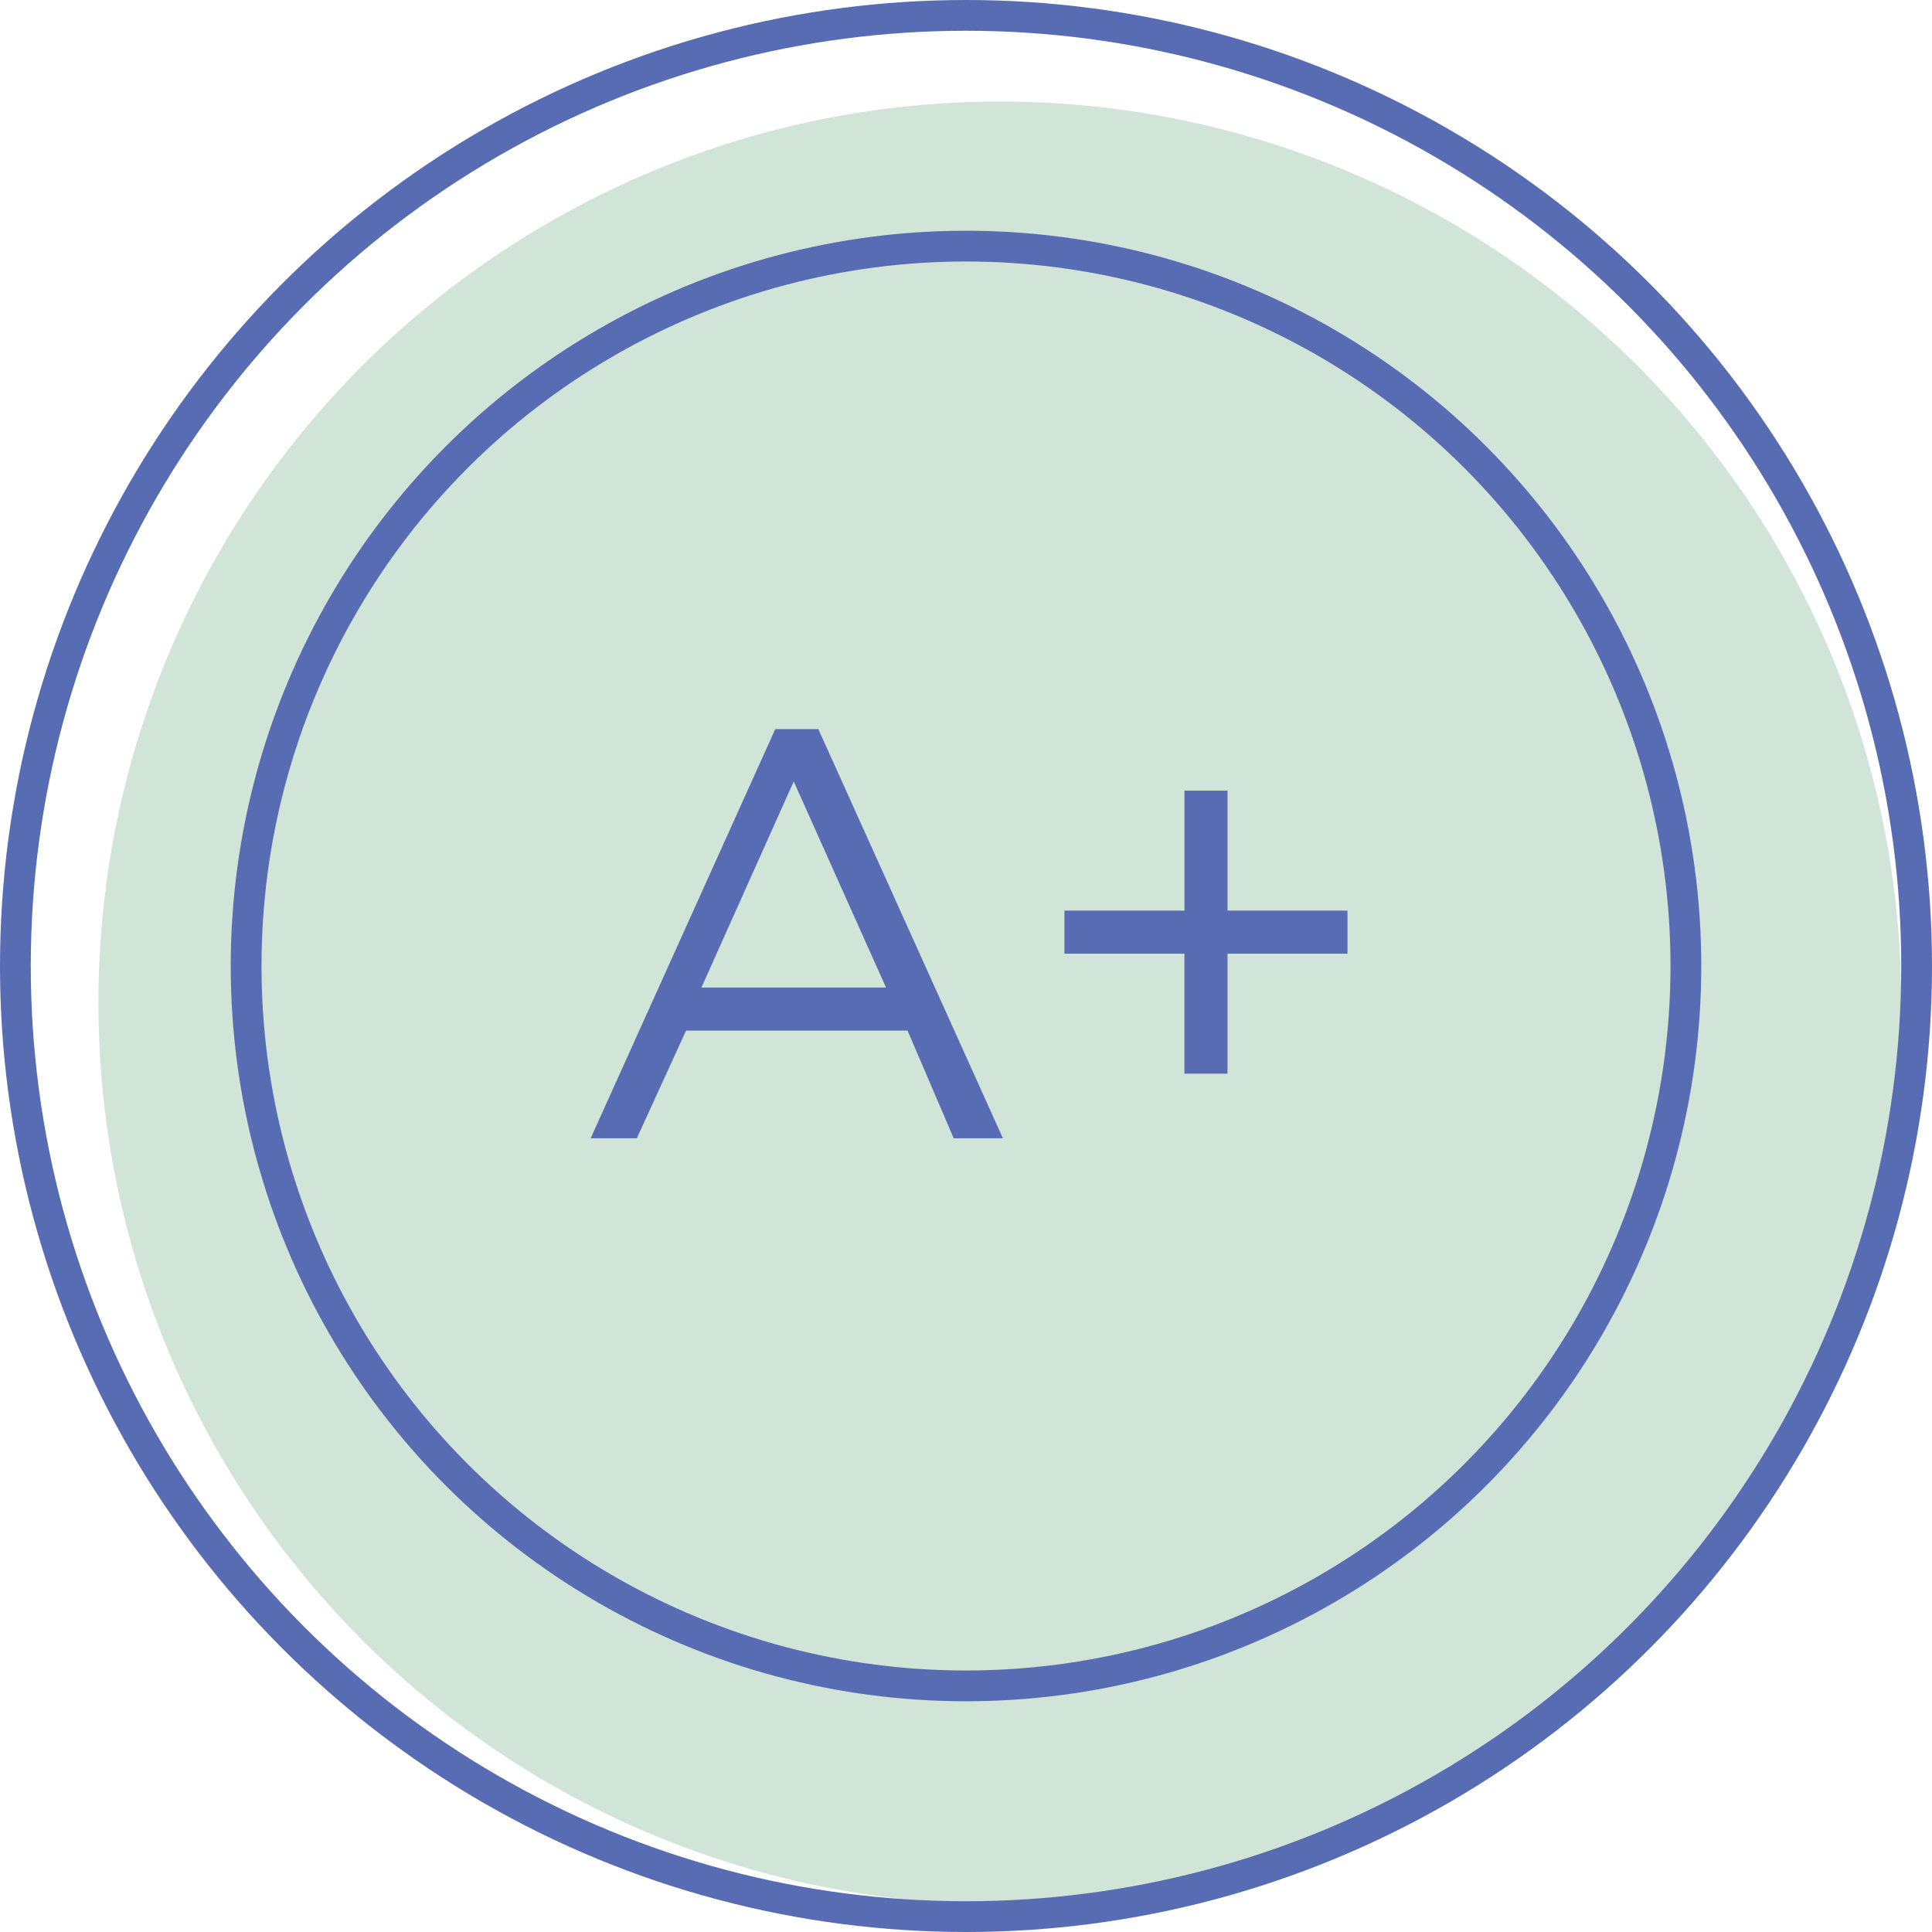
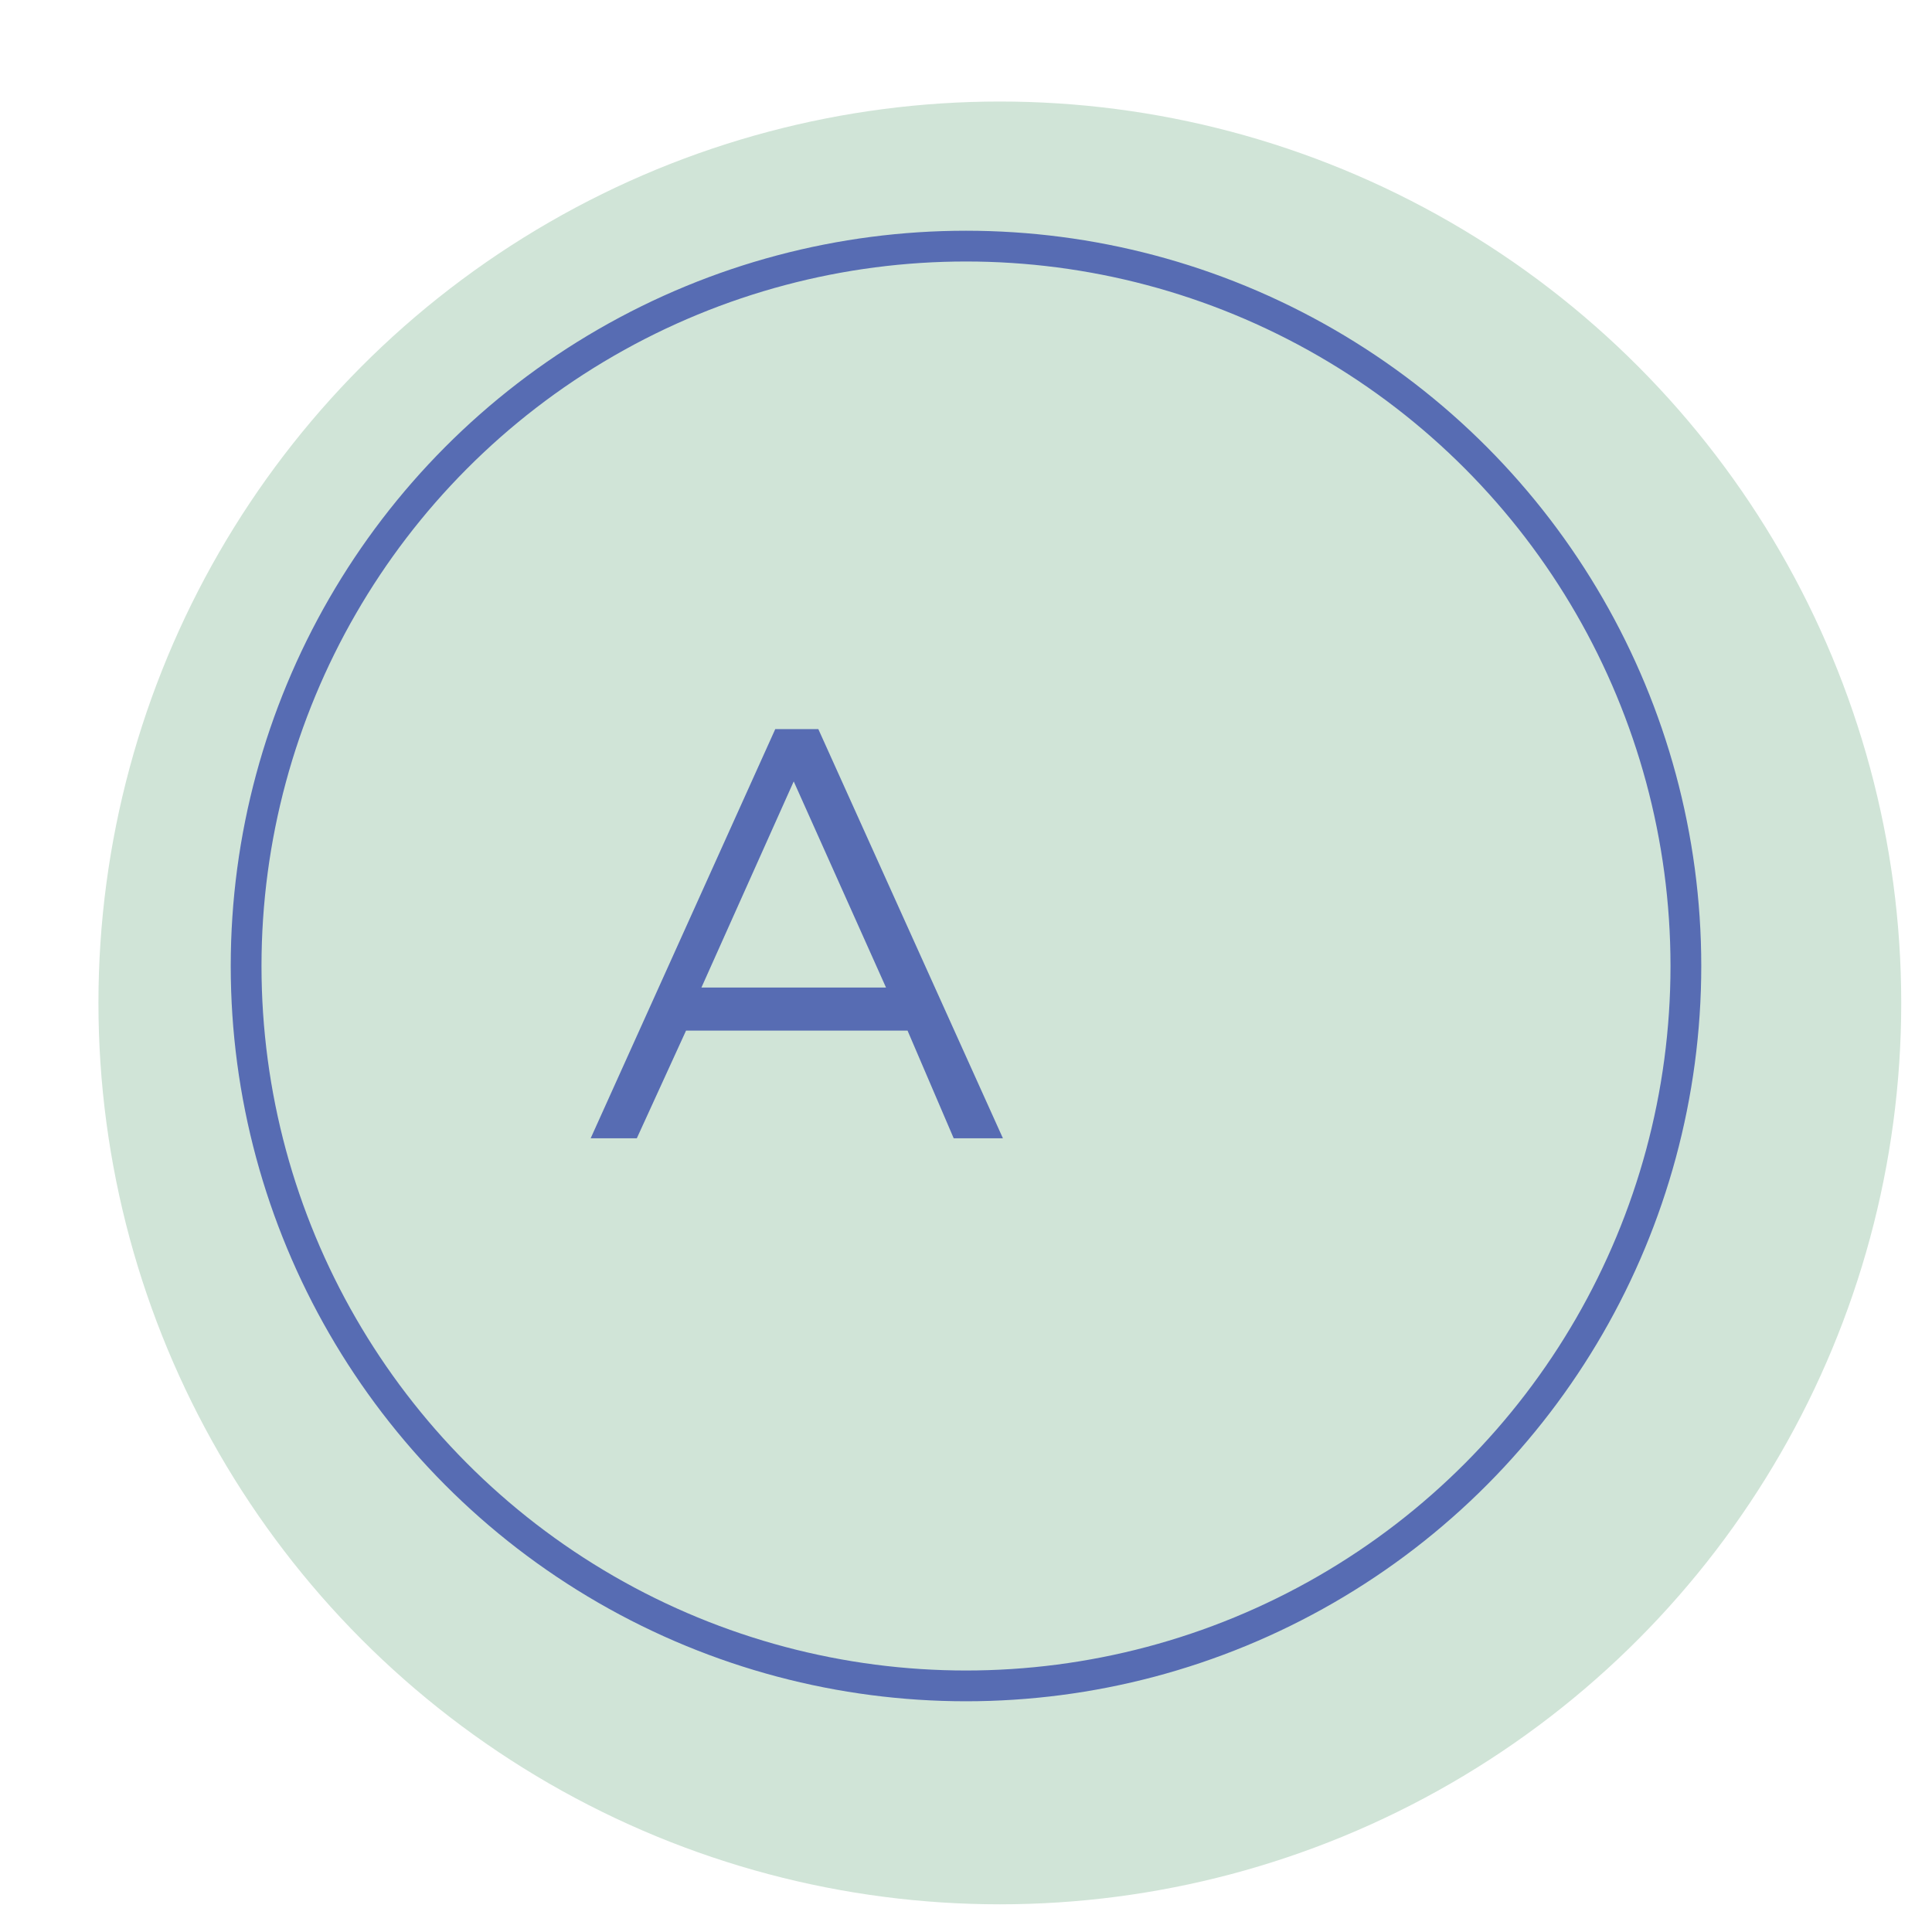
<svg xmlns="http://www.w3.org/2000/svg" version="1.1" id="Layer_1" x="0px" y="0px" viewBox="0 0 62.8 62.8" style="enable-background:new 0 0 62.8 62.8;" xml:space="preserve">
  <style type="text/css"> .st0{fill:#D0E4D7;} .st1{fill:none;stroke:#576CB3;stroke-linecap:round;stroke-miterlimit:10;} .st2{fill:#576CB3;} </style>
  <g>
    <circle class="st0" cx="32.5" cy="32.6" r="29.3" />
    <g>
-       <circle class="st1" cx="31.4" cy="31.4" r="30.9" />
      <circle class="st1" cx="31.4" cy="31.4" r="23.4" />
    </g>
    <g>
      <path class="st2" d="M25.2,23.7h1.4l6,13.3H31l-1.5-3.5h-7.2L20.7,37h-1.5L25.2,23.7z M28.8,32.1l-3-6.7l-3,6.7H28.8z" />
-       <path class="st2" d="M38.5,31h-3.9v-1.4h3.9v-3.9h1.4v3.9h3.9V31h-3.9v3.9h-1.4V31z" />
    </g>
  </g>
  <g> </g>
  <g> </g>
  <g> </g>
  <g> </g>
  <g> </g>
  <g> </g>
  <g> </g>
  <g> </g>
  <g> </g>
  <g> </g>
  <g> </g>
  <g> </g>
  <g> </g>
  <g> </g>
  <g> </g>
</svg>